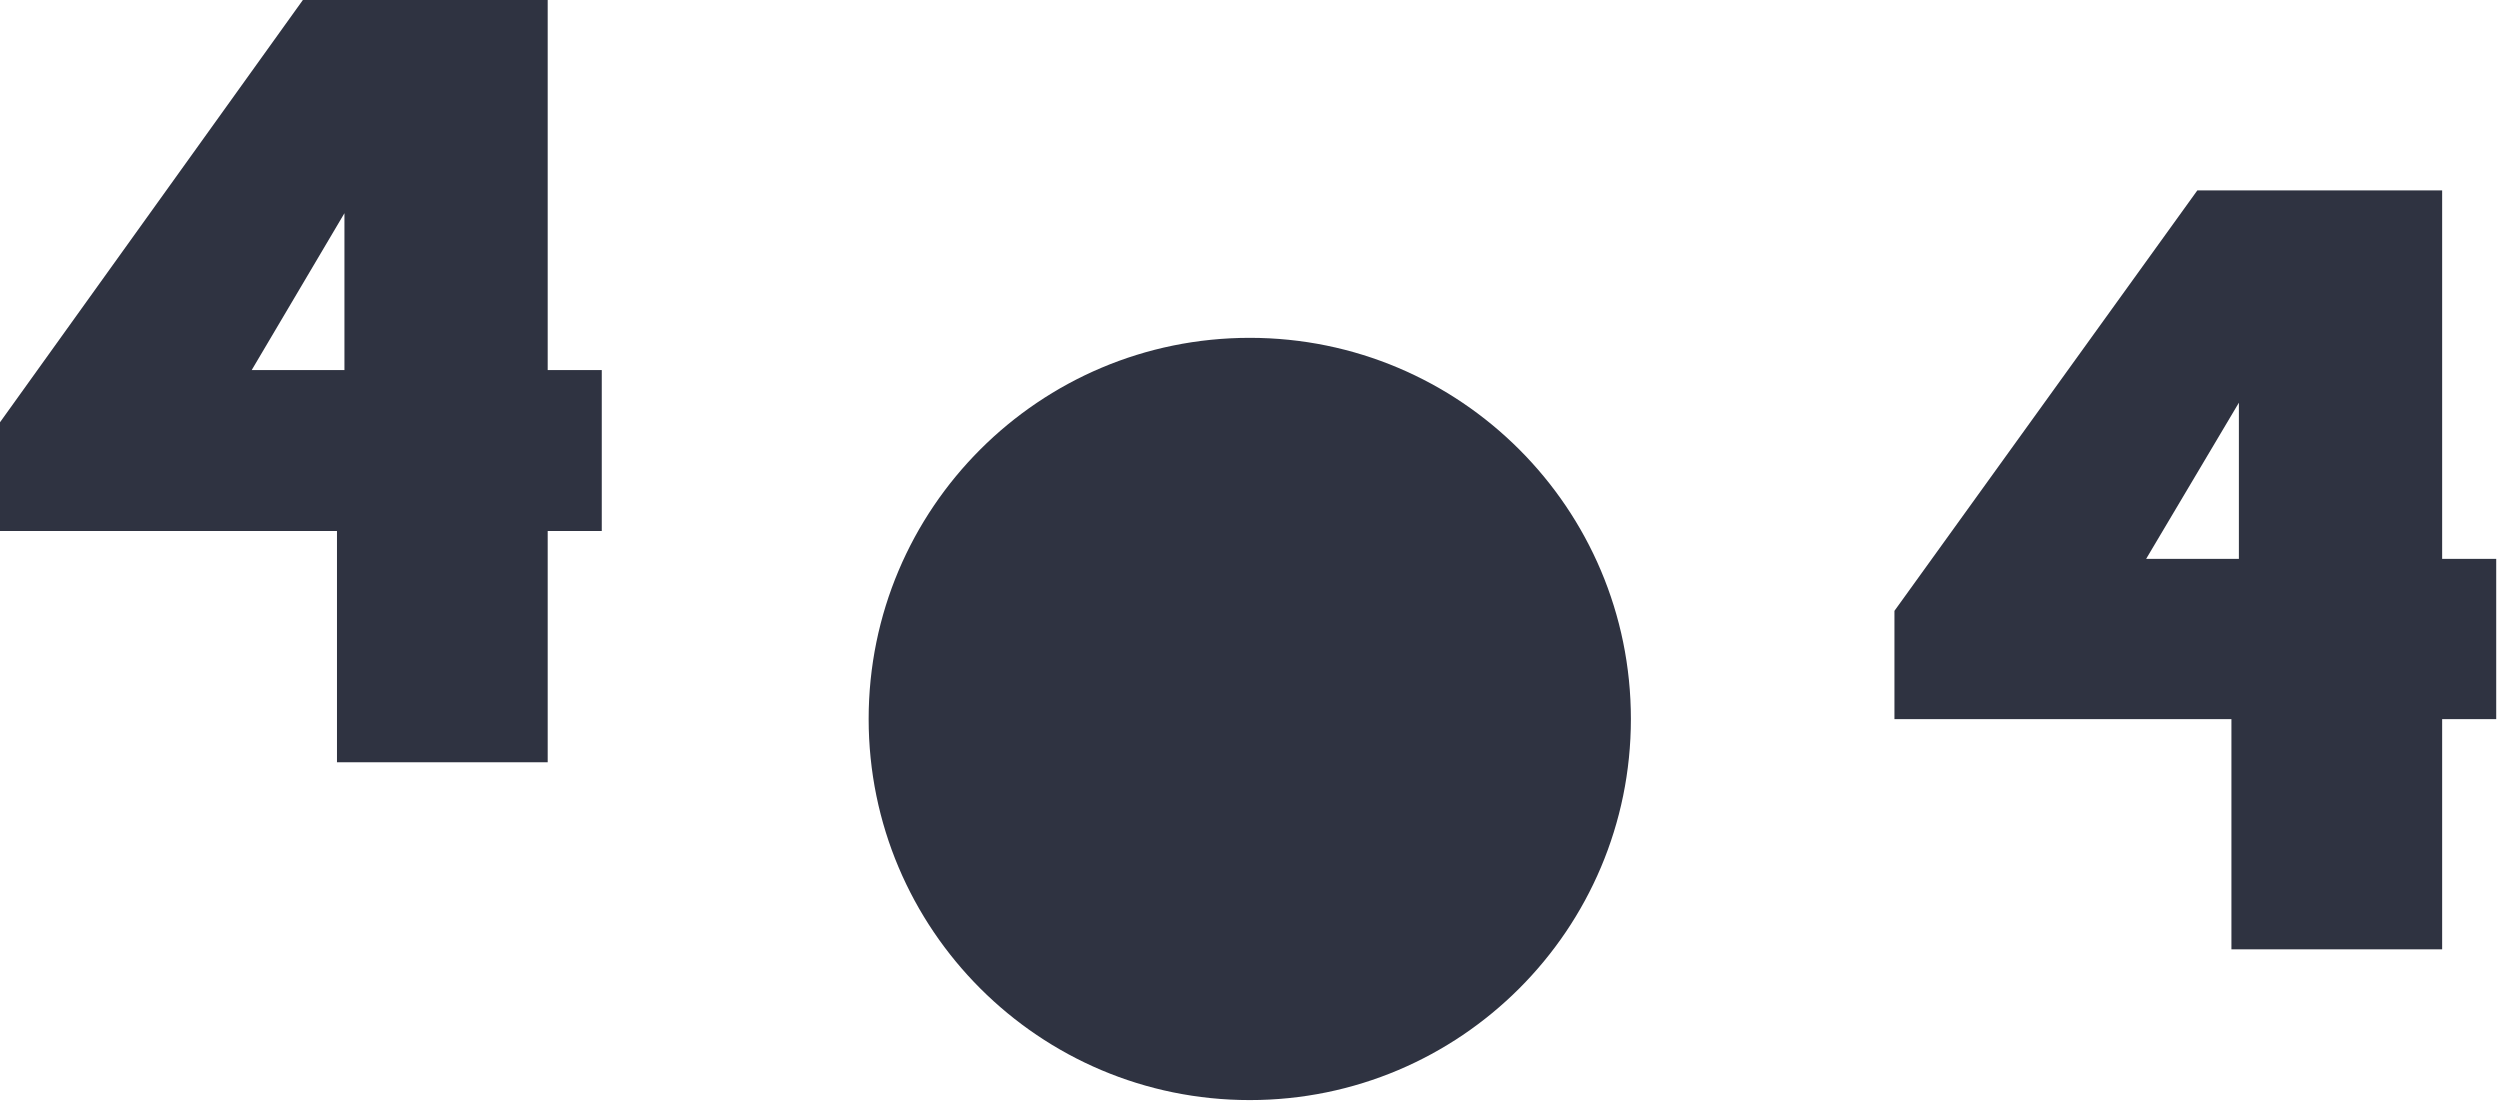
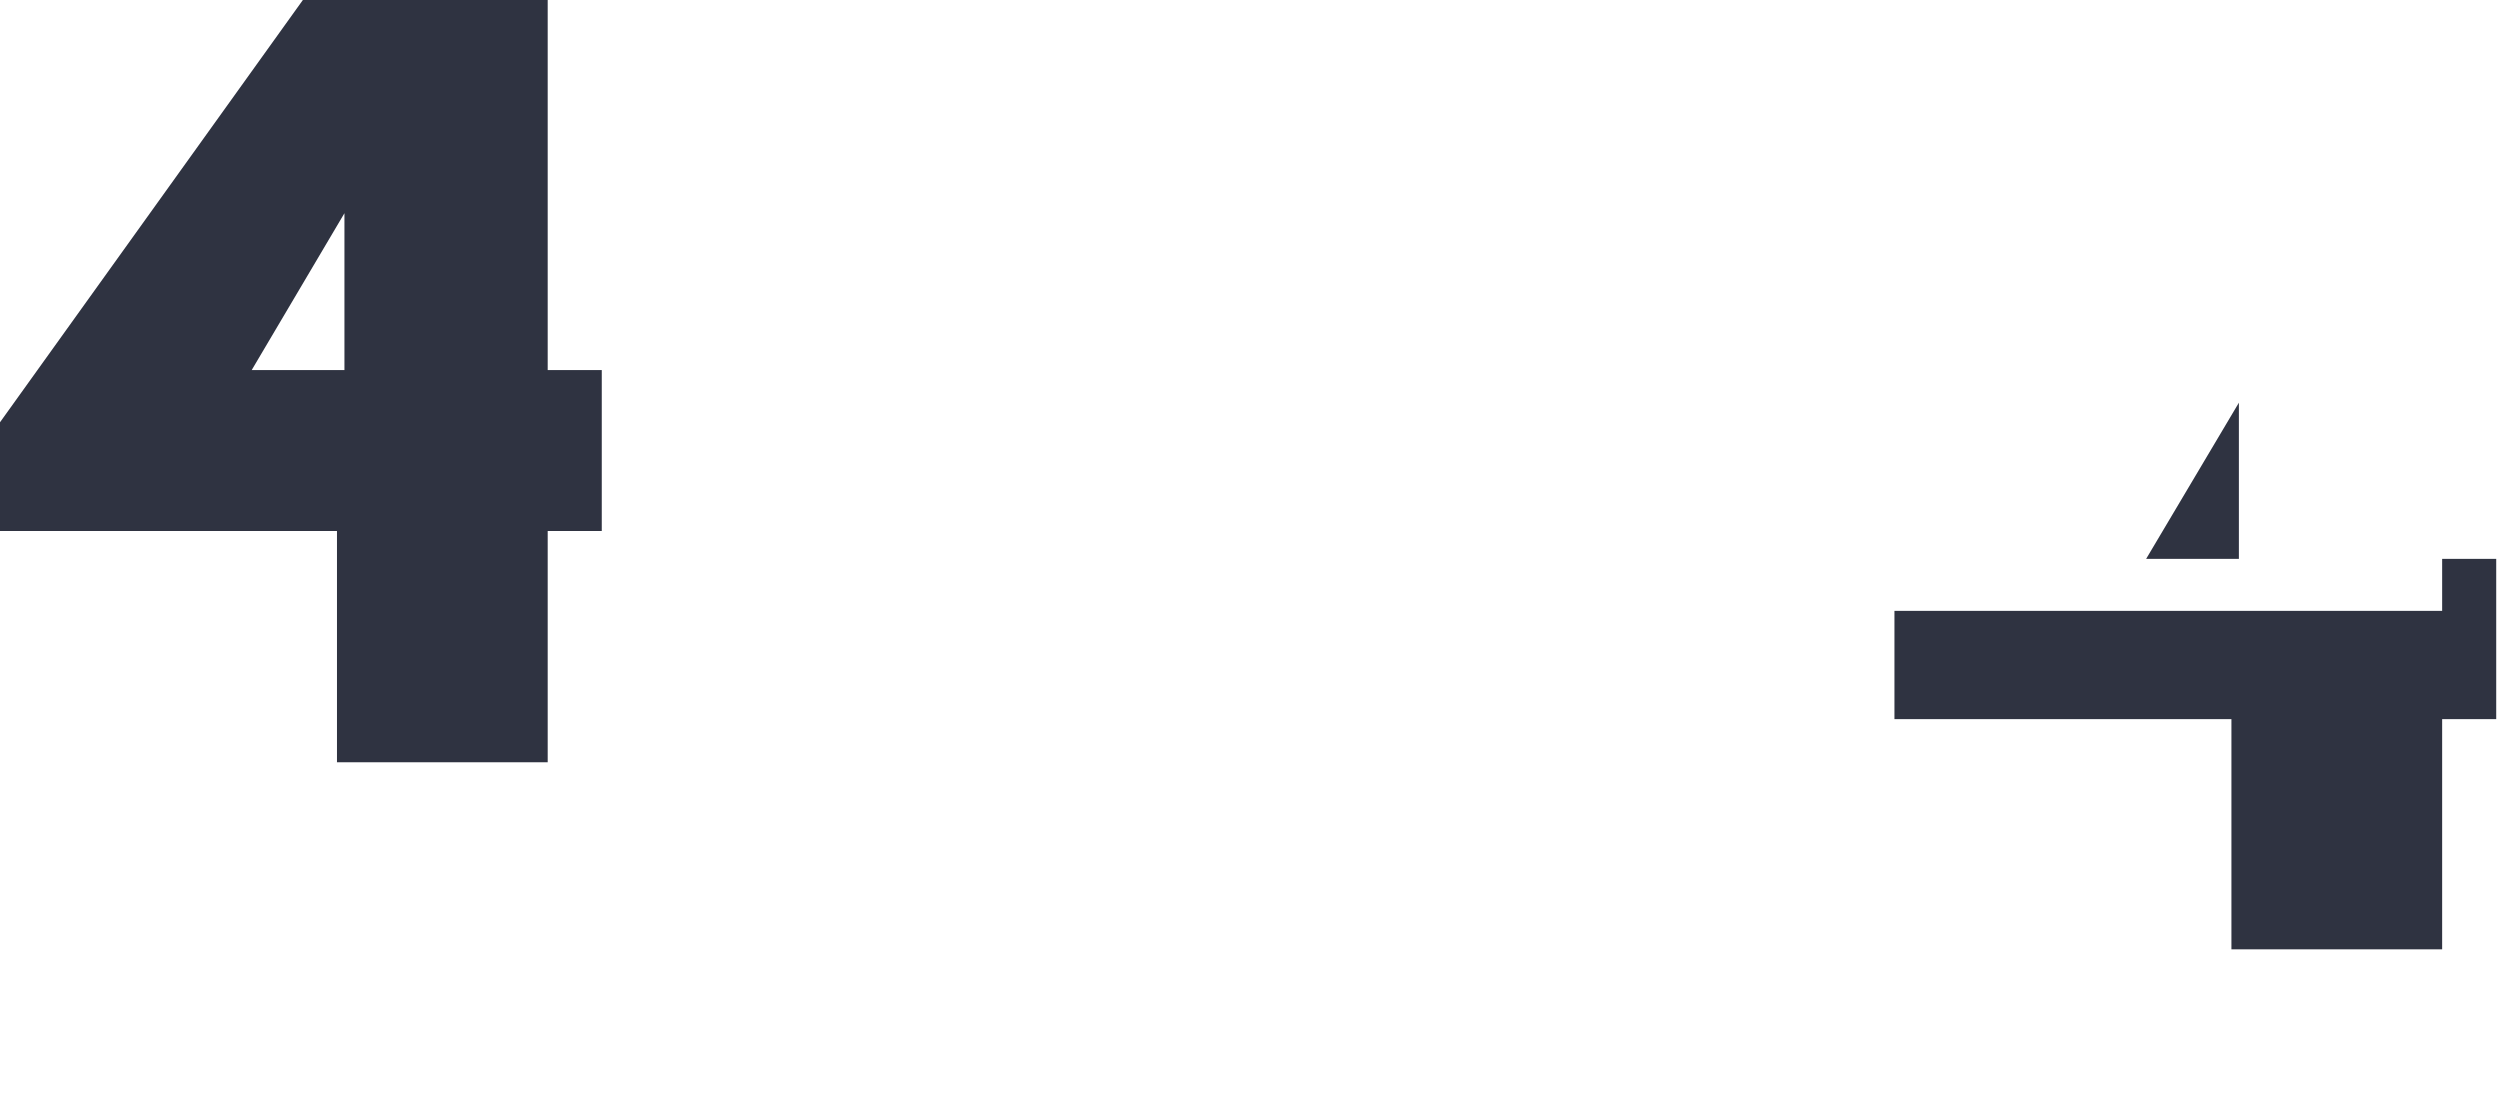
<svg xmlns="http://www.w3.org/2000/svg" width="407" height="180" viewBox="0 0 407 180" fill="none">
  <path d="M54.86 124.093L54.86 86.45H0V68.747L49.309 0H89.165L89.165 60.248H97.968V86.45H89.165L89.165 124.093H54.86ZM40.975 60.248H56.075L56.075 34.711L40.975 60.248Z" fill="#2F3341" />
-   <path d="M363.276 154.549L363.276 117.071H308.416V99.446L357.725 31H397.581L397.581 90.984H406.384V117.071H397.581L397.581 154.549H363.276ZM349.391 90.984H364.491L364.491 65.559L349.391 90.984Z" fill="#2F3341" />
-   <path d="M265.509 117.047C265.509 151.314 237.729 179.093 203.462 179.093C169.195 179.093 141.416 151.314 141.416 117.047C141.416 82.779 169.195 55 203.462 55C237.729 55 265.509 82.779 265.509 117.047Z" fill="#2F3341" />
+   <path d="M363.276 154.549L363.276 117.071H308.416V99.446H397.581L397.581 90.984H406.384V117.071H397.581L397.581 154.549H363.276ZM349.391 90.984H364.491L364.491 65.559L349.391 90.984Z" fill="#2F3341" />
</svg>